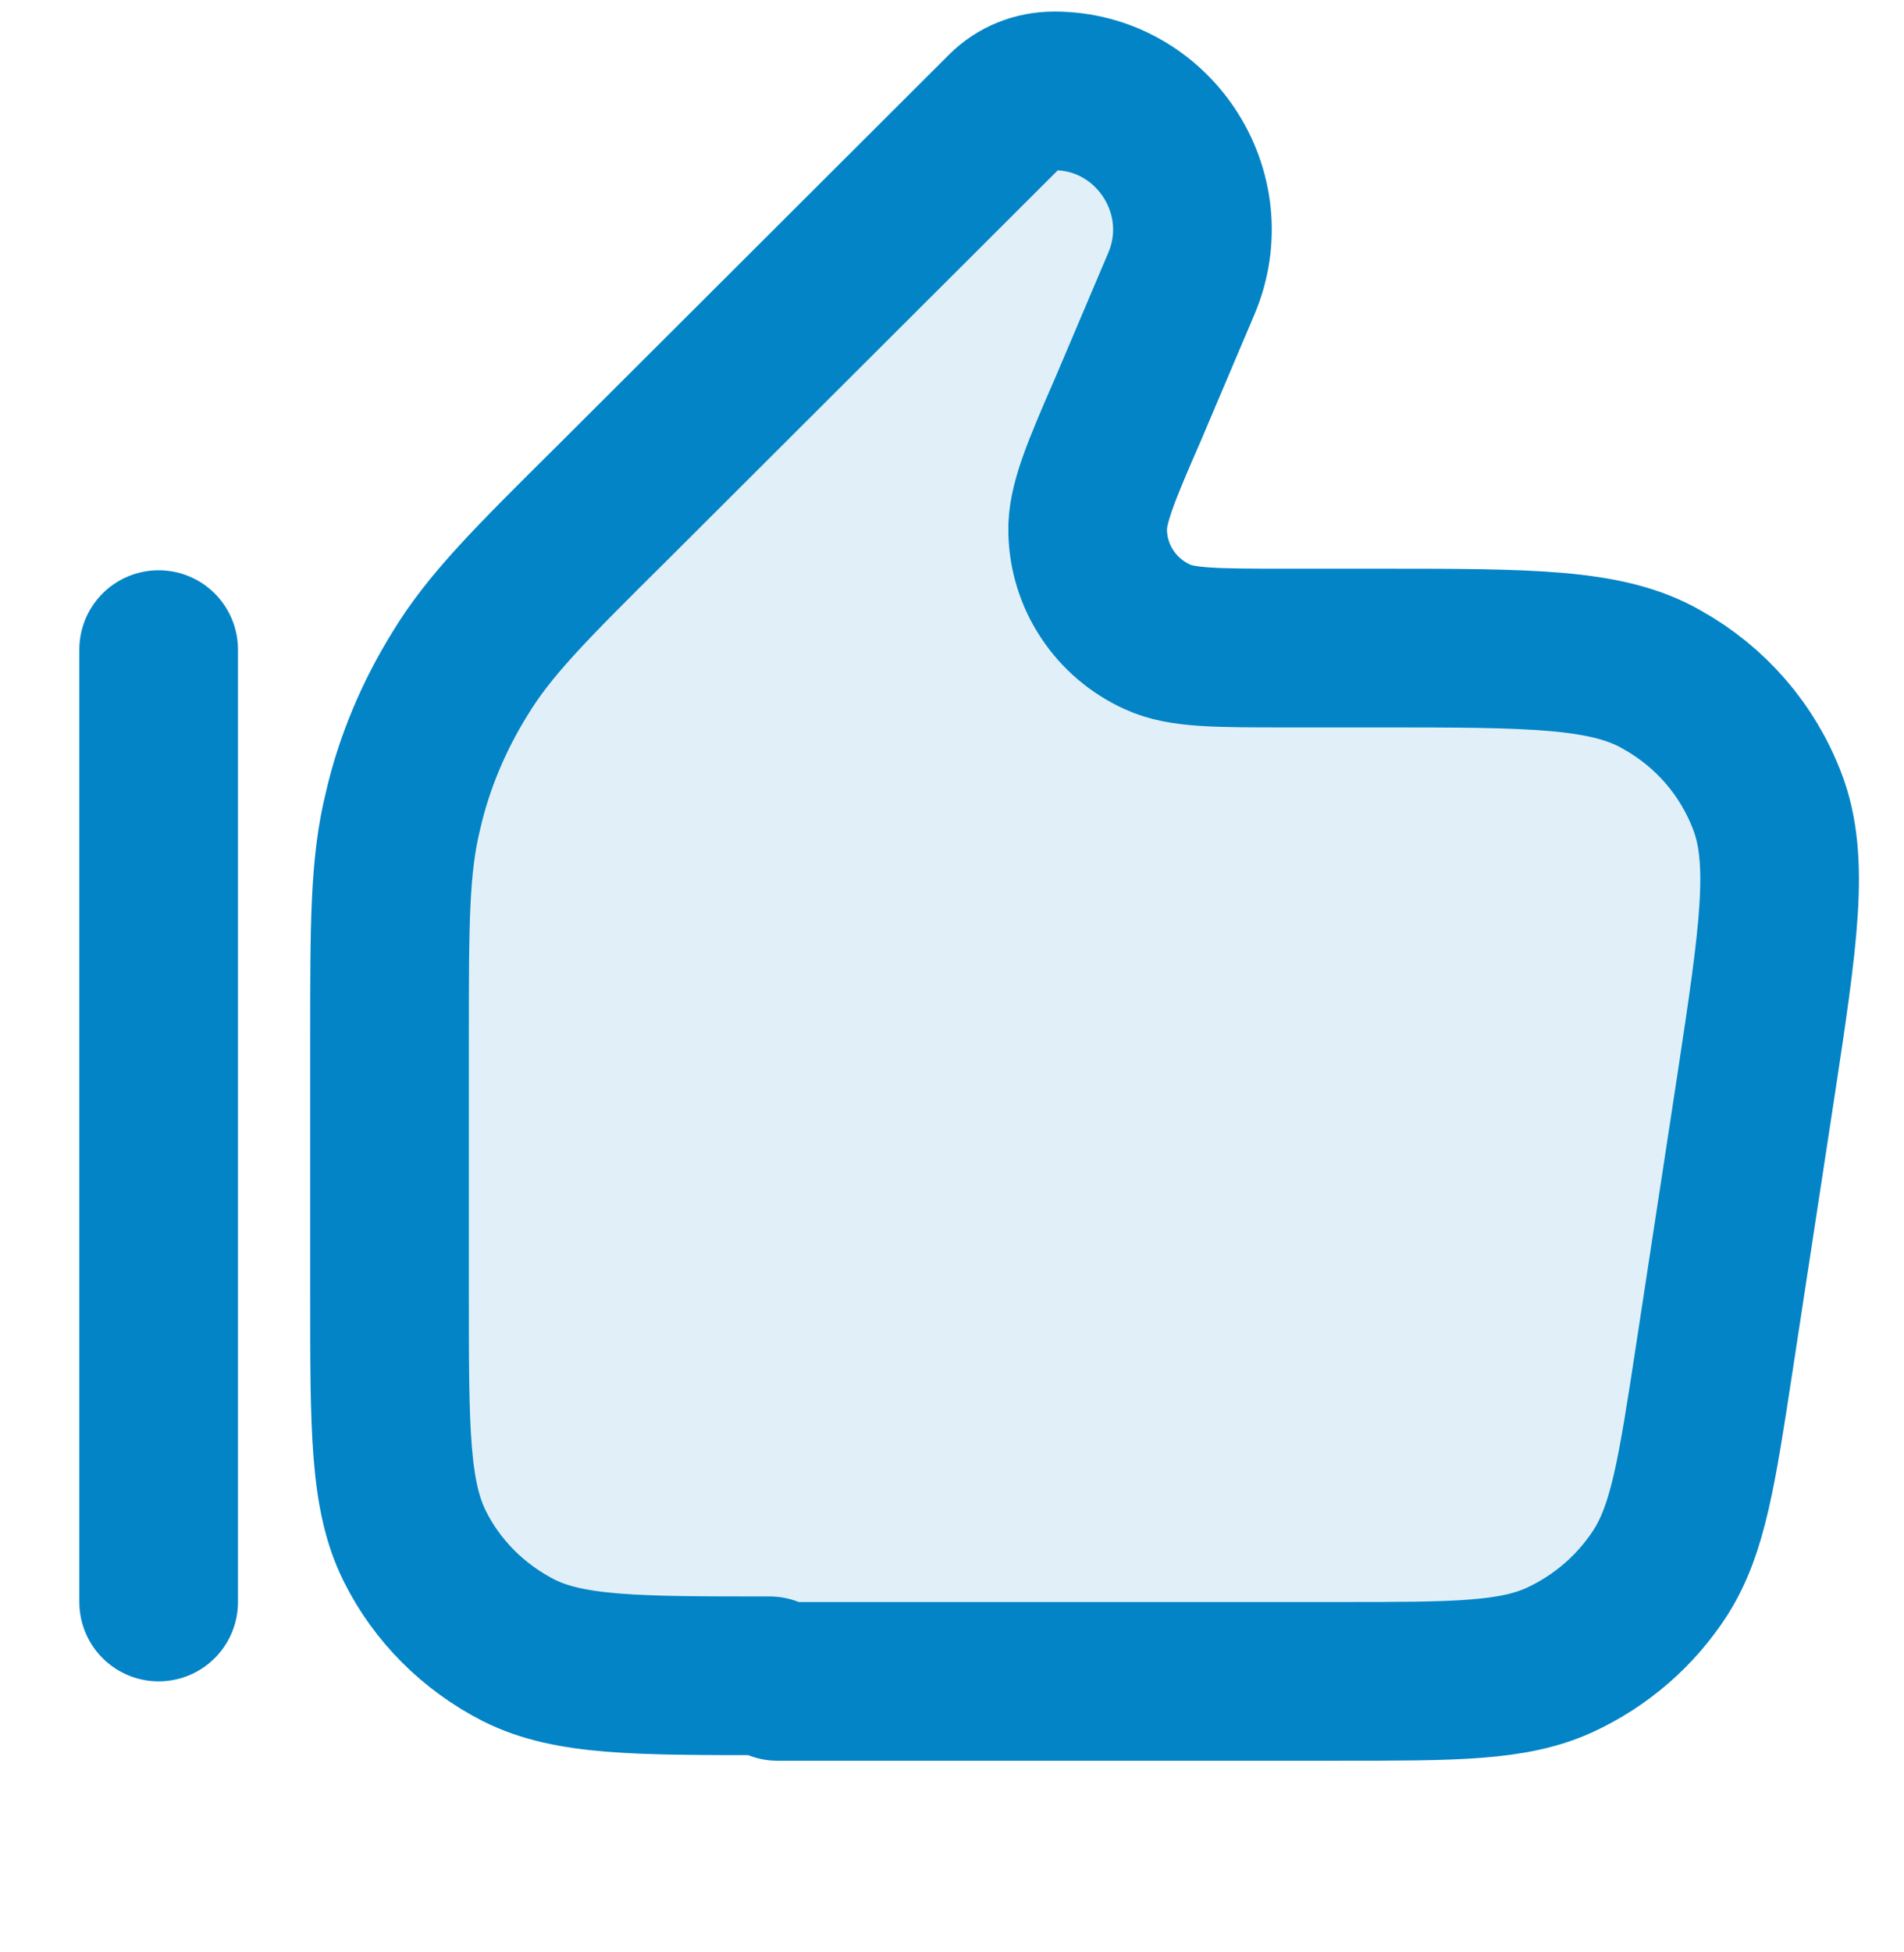
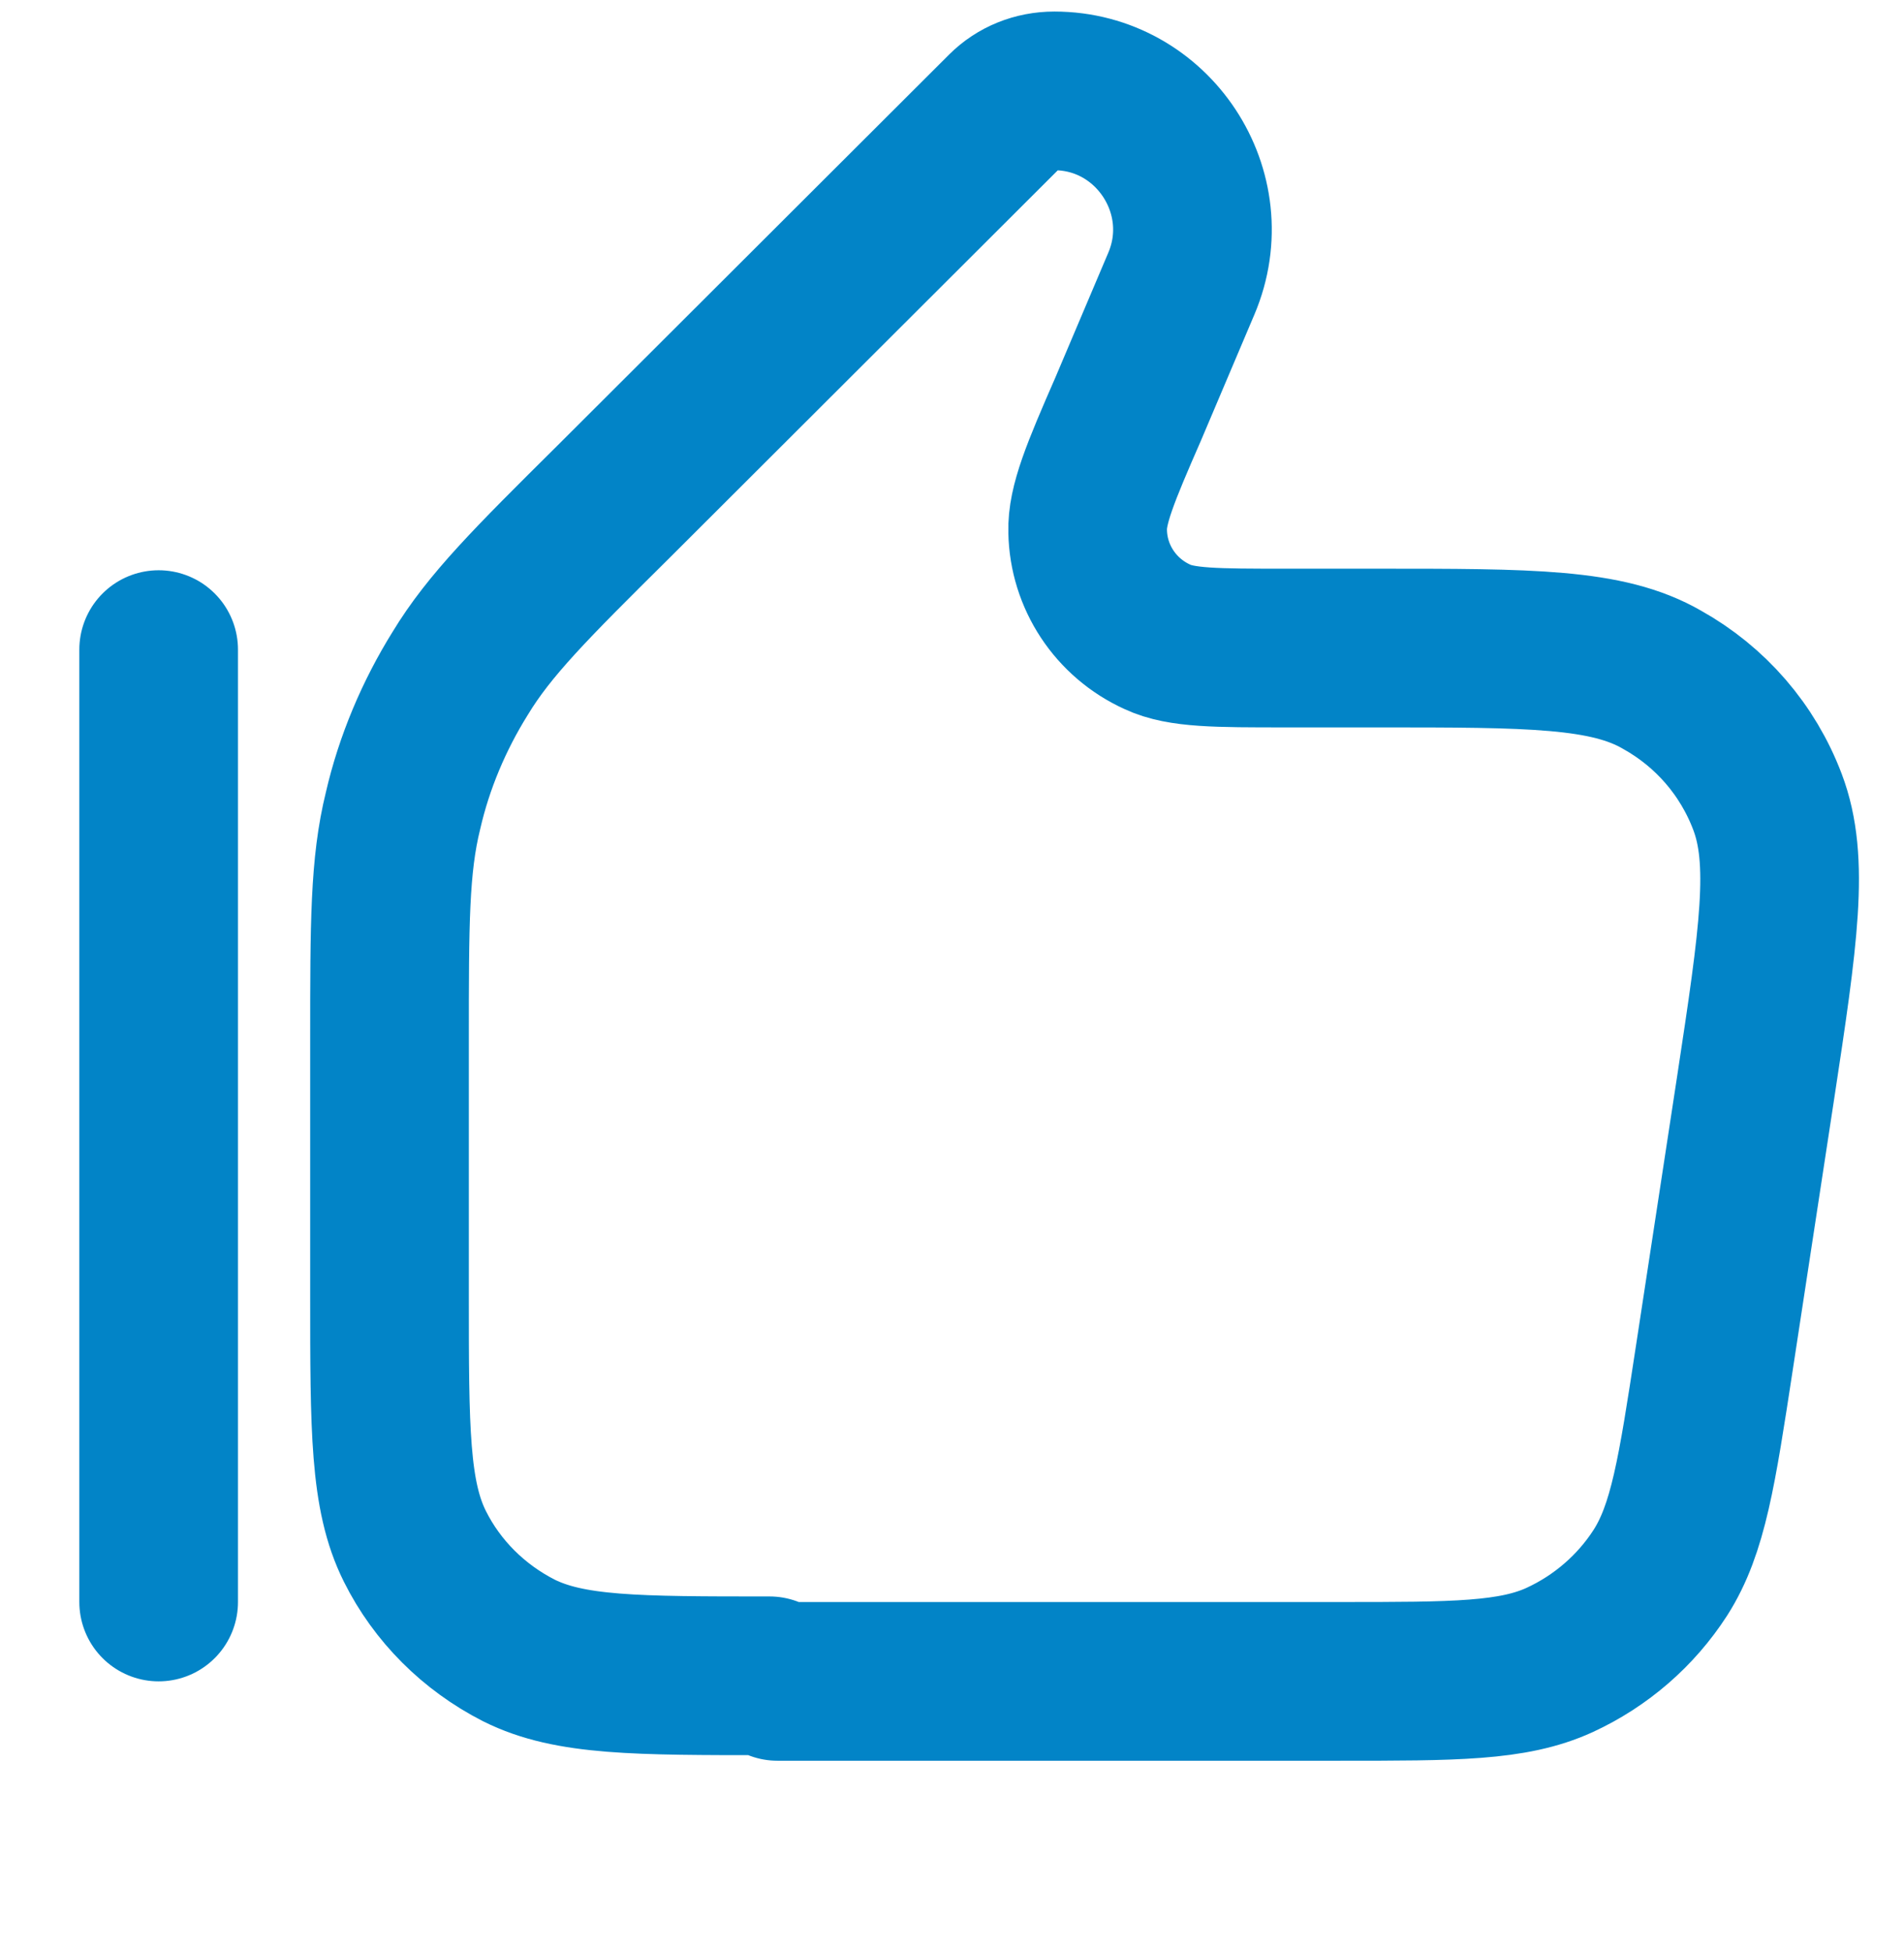
<svg xmlns="http://www.w3.org/2000/svg" width="40" height="41" viewBox="0 0 40 41" fill="none">
-   <path opacity="0.12" d="M20.9 2.725L13 10.608C11.267 12.325 10.4 13.192 9.783 14.208C9.233 15.092 8.817 16.075 8.583 17.092C8.3 18.242 8.3 19.458 8.3 21.908V27.275C8.3 30.075 8.3 31.475 8.833 32.542C9.3 33.475 10.067 34.242 11.017 34.725C12.083 35.258 13.483 35.258 16.283 35.258H28.083C30.517 35.258 31.733 35.258 32.717 34.808C33.583 34.408 34.317 33.775 34.833 32.975C35.417 32.058 35.6 30.858 35.967 28.458L36.833 22.792C37.317 19.608 37.55 18.025 37.083 16.792C36.667 15.692 35.883 14.792 34.867 14.225C33.717 13.558 32.1 13.558 28.883 13.558H26.967C25.5 13.558 24.767 13.558 24.267 13.325C23.383 12.925 22.817 12.058 22.8 11.108C22.783 10.558 23.067 9.875 23.65 8.542L24.95 5.475C25.667 3.758 24.417 1.858 22.567 1.858C21.867 1.858 21.217 2.125 20.733 2.608L20.9 2.725Z" fill="#0284C7" />
  <path d="M3.333 13.642V33.642M16.333 35.309H28.133C30.567 35.309 31.783 35.309 32.767 34.859C33.633 34.459 34.367 33.825 34.883 33.025C35.467 32.109 35.65 30.909 36.017 28.509L36.883 22.842C37.367 19.659 37.6 18.075 37.133 16.842C36.717 15.742 35.933 14.842 34.917 14.275C33.767 13.609 32.15 13.609 28.933 13.609H27.017C25.55 13.609 24.817 13.609 24.317 13.375C23.433 12.975 22.867 12.109 22.85 11.159C22.833 10.609 23.117 9.925 23.7 8.592L24.817 5.959C25.633 4.042 24.217 1.909 22.15 1.909C21.75 1.909 21.383 2.059 21.117 2.325L12.883 10.542C11.15 12.259 10.283 13.125 9.667 14.142C9.117 15.025 8.7 16.009 8.467 17.025C8.183 18.175 8.183 19.392 8.183 21.842V27.209C8.183 30.009 8.183 31.409 8.717 32.475C9.183 33.409 9.95 34.175 10.9 34.659C11.967 35.192 13.367 35.192 16.167 35.192L16.333 35.309Z" stroke="#0284C7" stroke-width="3.333" stroke-linecap="round" stroke-linejoin="round" />
</svg>